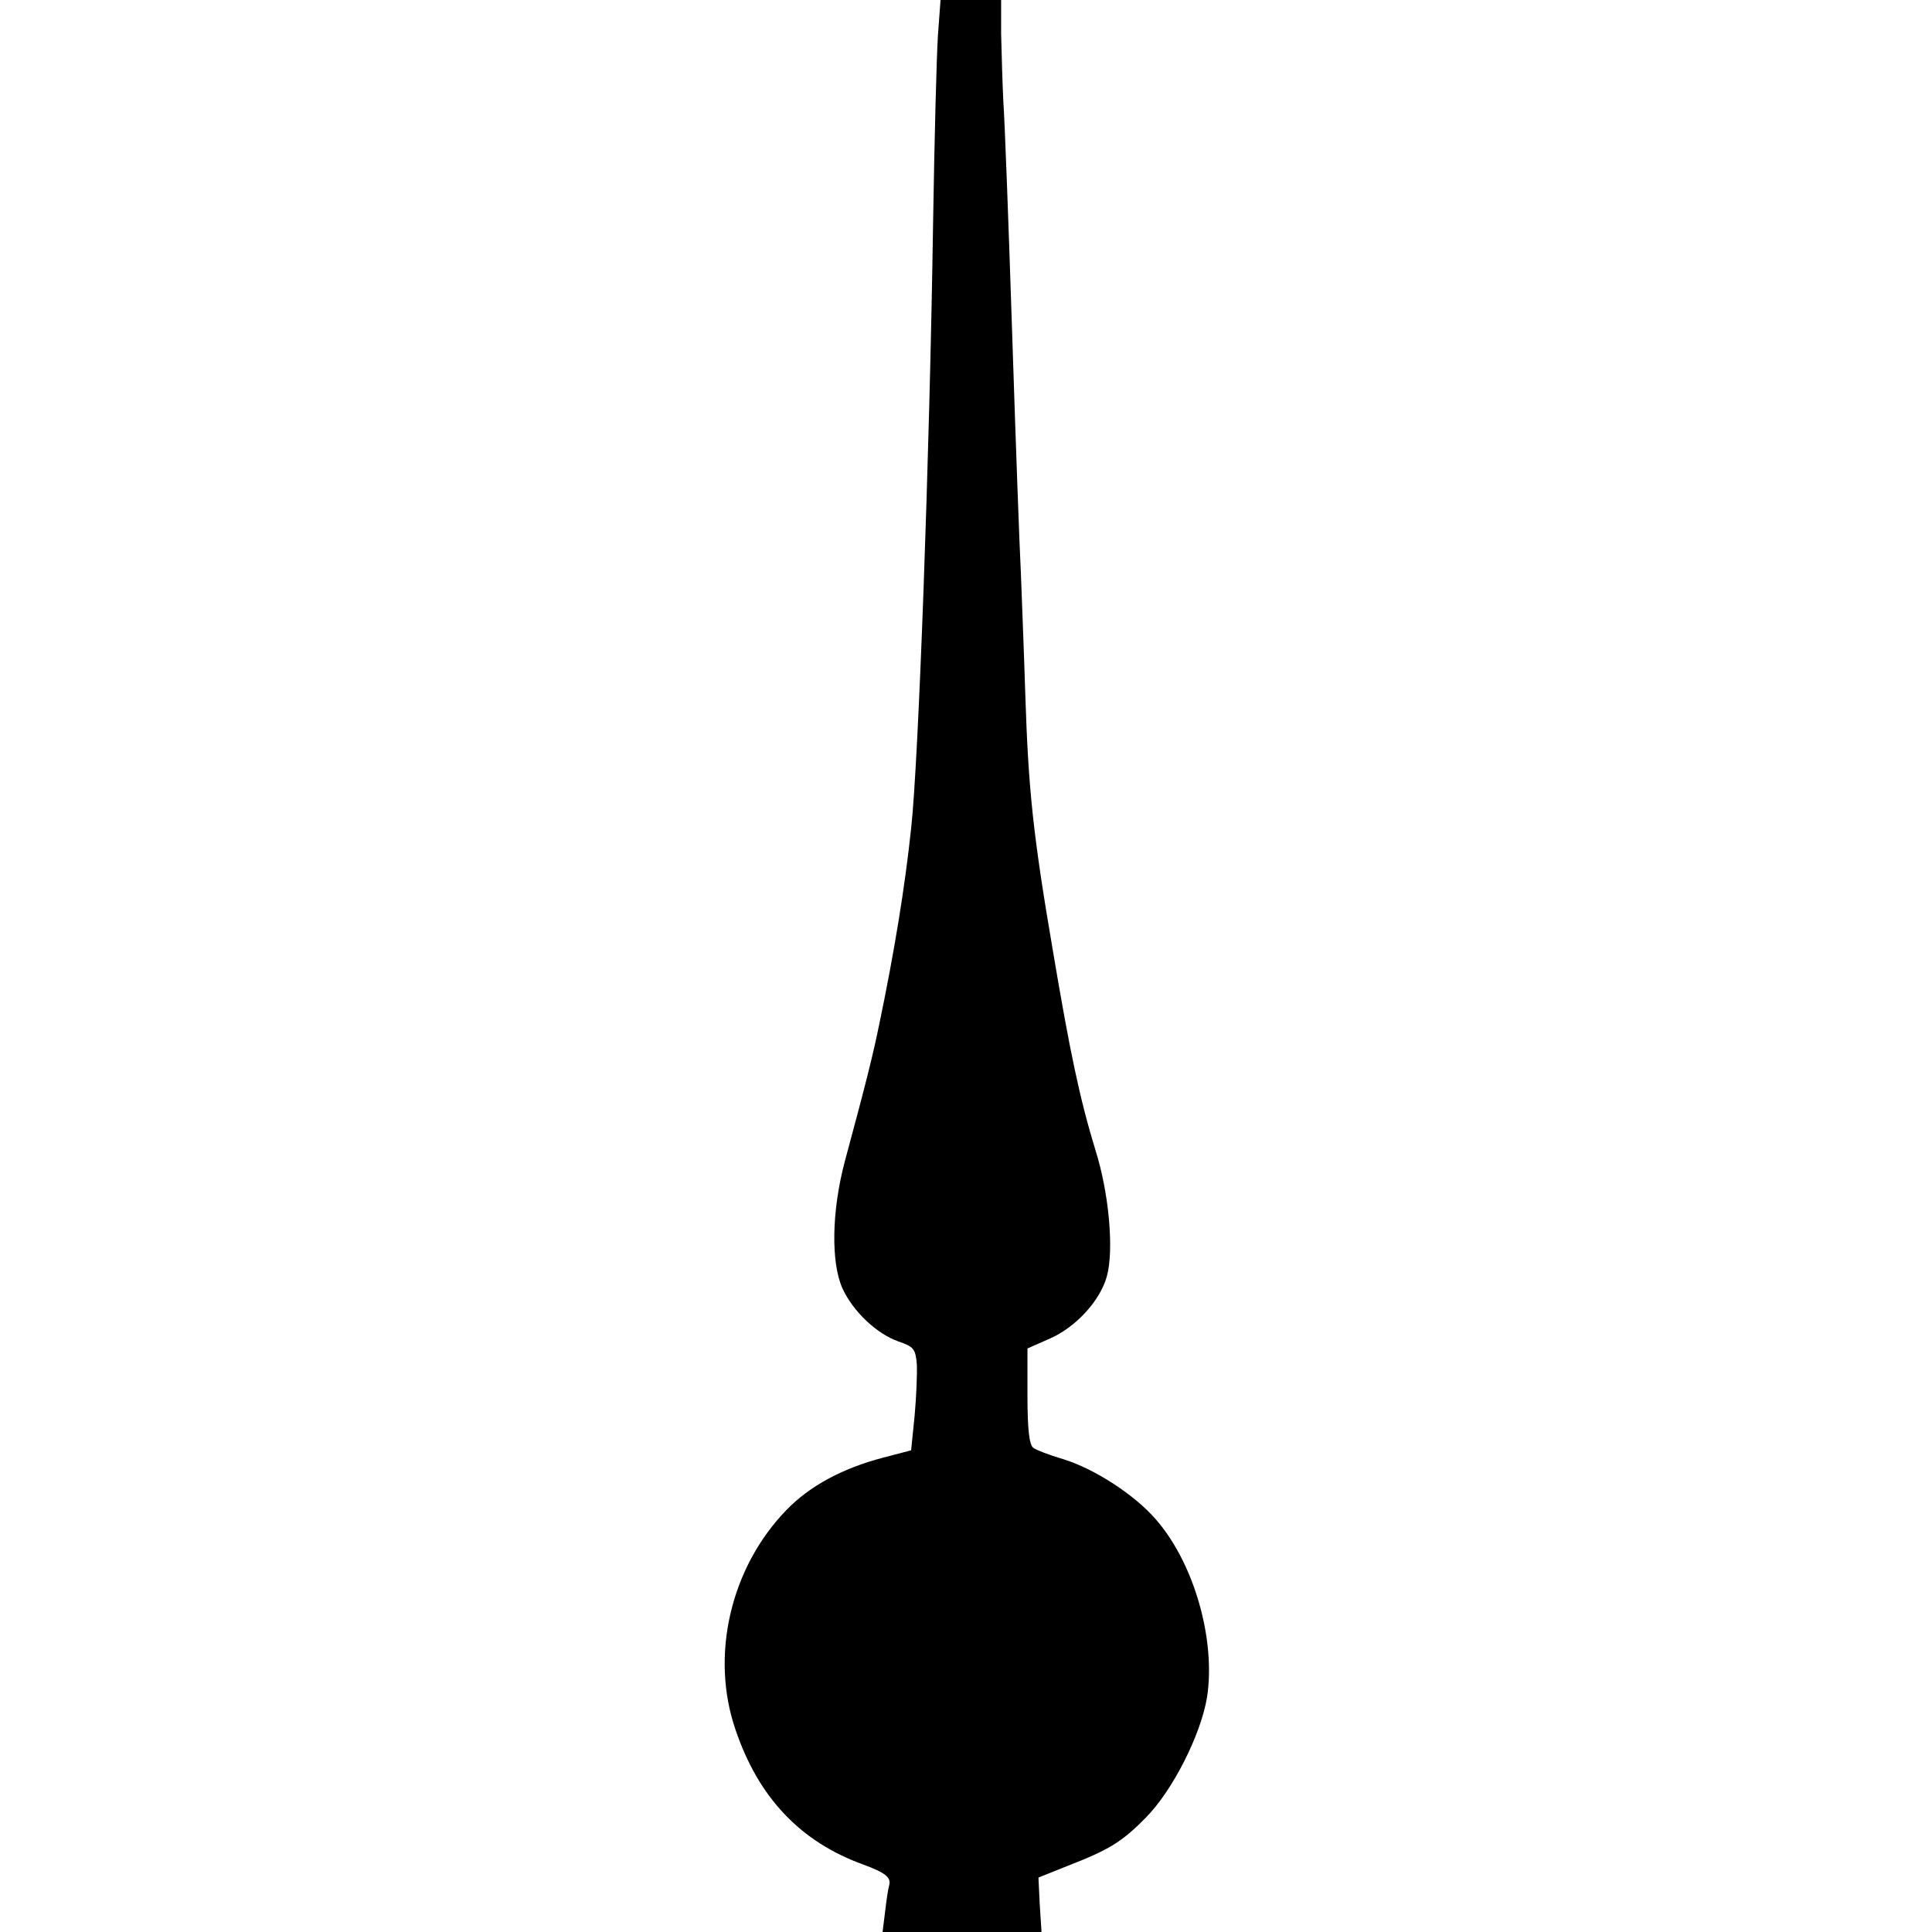
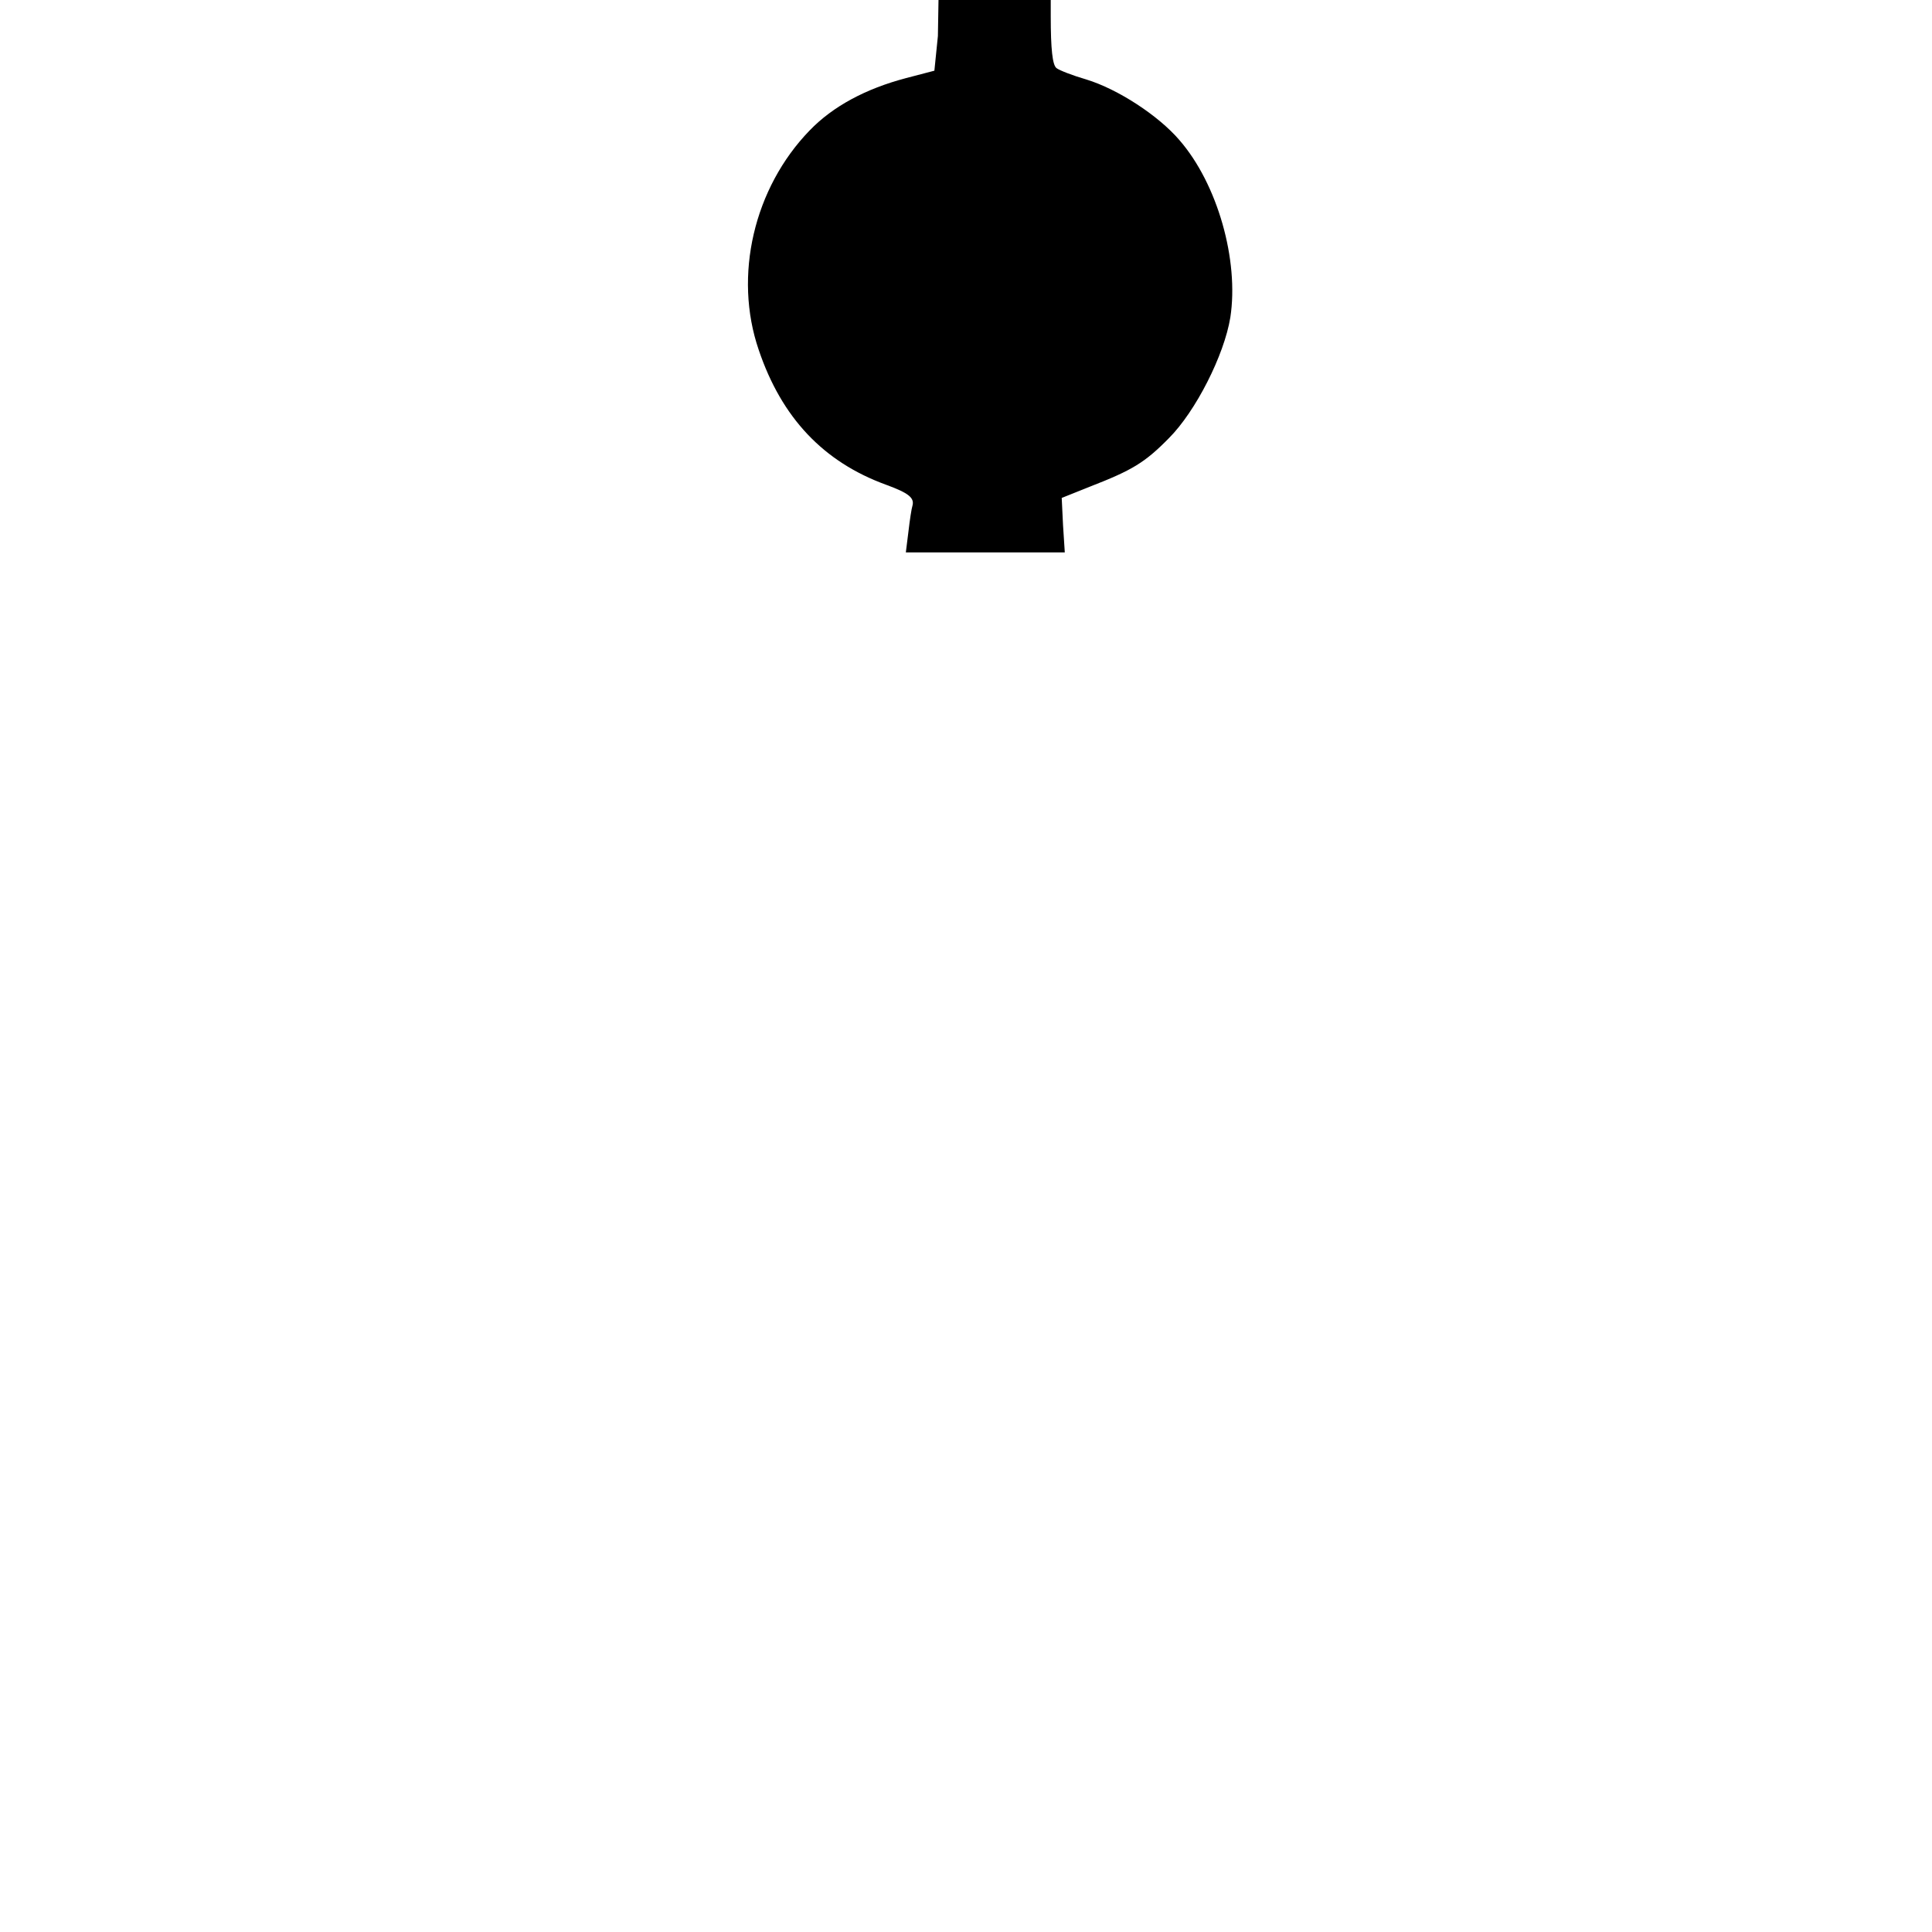
<svg xmlns="http://www.w3.org/2000/svg" version="1.0" width="440pt" height="440pt" viewBox="0 0 440 440" preserveAspectRatio="xMidYMid meet">
  <g transform="translate(0,440) scale(0.1,-0.1)" fill="#000000" stroke="none">
-     <path d="M2136 4318 c-3 -46 -8 -238 -11 -428 -8 -532 -33 -1224 -50 -1377 -14 -132 -38 -280 -72 -443 -15 -73 -29 -130 -79 -315 -30 -113 -32 -231 -5 -290 24 -52 78 -103 127 -120 35 -12 39 -17 42 -52 1 -21 -1 -73 -5 -117 l-8 -79 -65 -17 c-91 -24 -166 -64 -219 -119 -127 -131 -174 -331 -116 -500 52 -154 147 -255 290 -307 52 -19 65 -30 60 -48 -2 -6 -6 -32 -9 -58 l-6 -48 181 0 181 0 -4 62 -3 62 65 26 c95 37 124 54 179 110 61 61 126 189 140 275 20 130 -29 304 -116 404 -48 56 -140 116 -212 138 -31 9 -62 21 -68 26 -9 7 -13 43 -13 118 l0 108 50 22 c60 26 116 87 131 143 16 59 5 188 -26 286 -36 118 -58 222 -98 460 -44 258 -55 361 -62 580 -3 96 -8 220 -10 275 -3 55 -12 303 -20 550 -8 248 -17 484 -20 525 -2 41 -4 110 -5 153 l0 77 -69 0 -69 0 -6 -82z" />
+     <path d="M2136 4318 l-8 -79 -65 -17 c-91 -24 -166 -64 -219 -119 -127 -131 -174 -331 -116 -500 52 -154 147 -255 290 -307 52 -19 65 -30 60 -48 -2 -6 -6 -32 -9 -58 l-6 -48 181 0 181 0 -4 62 -3 62 65 26 c95 37 124 54 179 110 61 61 126 189 140 275 20 130 -29 304 -116 404 -48 56 -140 116 -212 138 -31 9 -62 21 -68 26 -9 7 -13 43 -13 118 l0 108 50 22 c60 26 116 87 131 143 16 59 5 188 -26 286 -36 118 -58 222 -98 460 -44 258 -55 361 -62 580 -3 96 -8 220 -10 275 -3 55 -12 303 -20 550 -8 248 -17 484 -20 525 -2 41 -4 110 -5 153 l0 77 -69 0 -69 0 -6 -82z" />
  </g>
</svg>